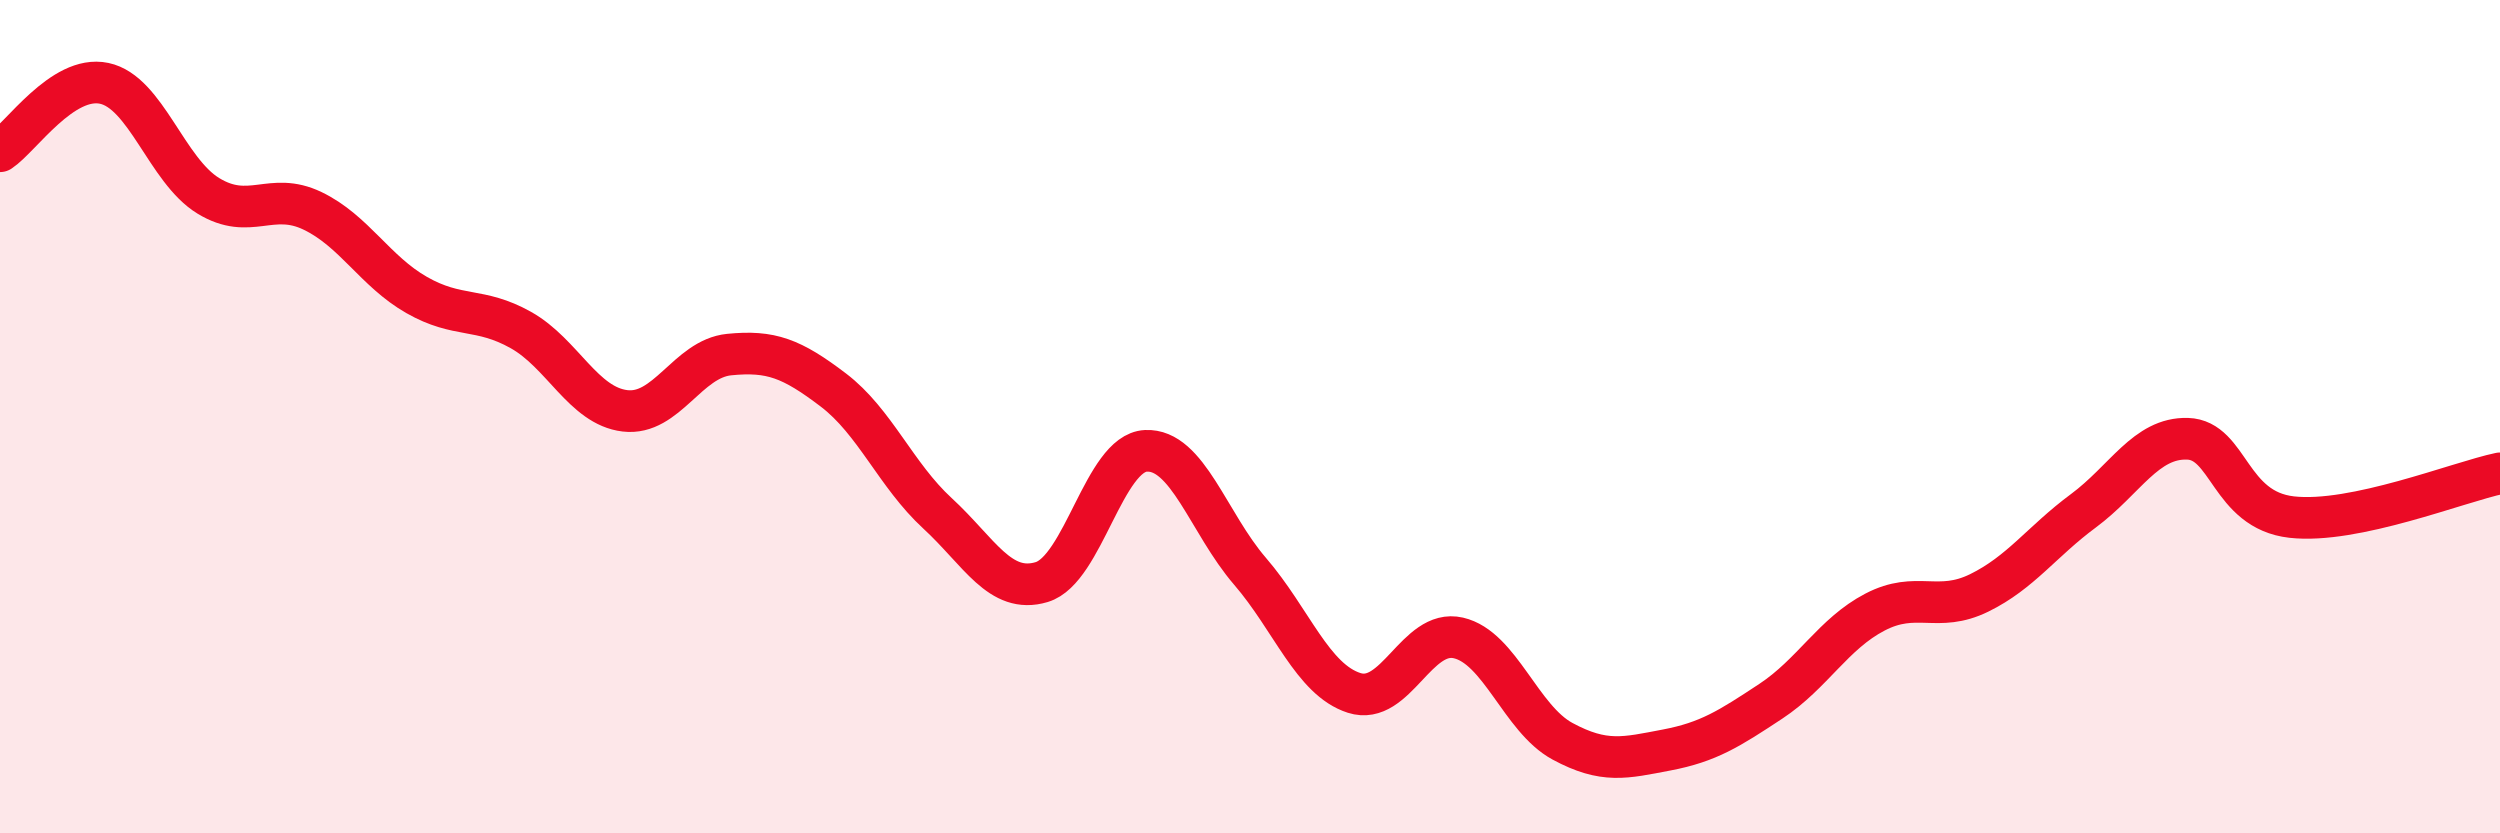
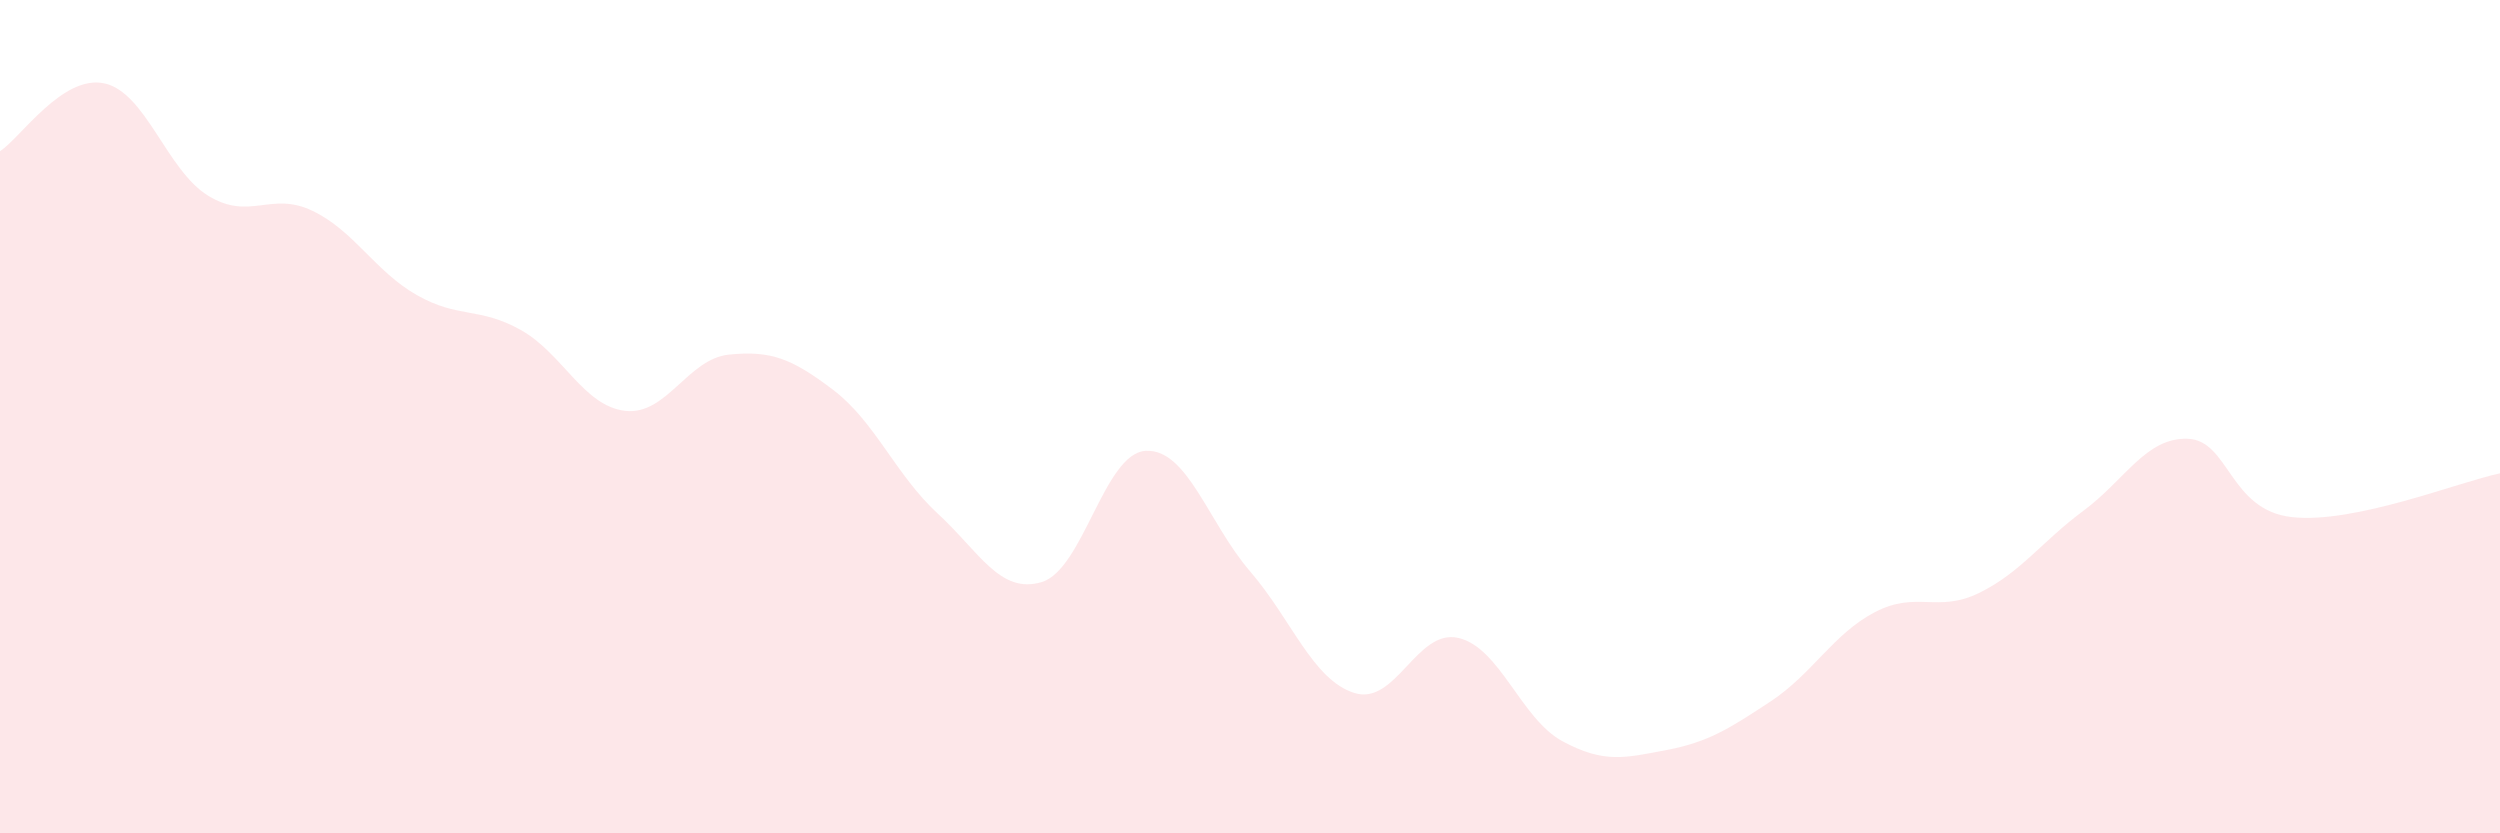
<svg xmlns="http://www.w3.org/2000/svg" width="60" height="20" viewBox="0 0 60 20">
  <path d="M 0,3.63 C 0.5,3.3 1.5,1.79 2.5,2 C 3.5,2.21 4,4.09 5,4.7 C 6,5.31 6.5,4.58 7.5,5.06 C 8.5,5.54 9,6.51 10,7.08 C 11,7.65 11.5,7.36 12.5,7.92 C 13.5,8.48 14,9.74 15,9.86 C 16,9.98 16.5,8.61 17.5,8.51 C 18.5,8.41 19,8.6 20,9.36 C 21,10.12 21.5,11.4 22.5,12.32 C 23.5,13.24 24,14.27 25,13.97 C 26,13.67 26.5,10.87 27.5,10.82 C 28.5,10.77 29,12.55 30,13.71 C 31,14.87 31.5,16.31 32.5,16.63 C 33.5,16.95 34,15.08 35,15.31 C 36,15.54 36.5,17.25 37.5,17.79 C 38.5,18.33 39,18.19 40,18 C 41,17.81 41.5,17.49 42.5,16.83 C 43.5,16.17 44,15.21 45,14.69 C 46,14.17 46.5,14.72 47.5,14.23 C 48.5,13.74 49,13 50,12.26 C 51,11.52 51.5,10.5 52.5,10.53 C 53.5,10.56 53.5,12.24 55,12.41 C 56.5,12.58 59,11.57 60,11.36L60 20L0 20Z" fill="#EB0A25" opacity="0.1" stroke-linecap="round" stroke-linejoin="round" />
-   <path d="M 0,3.63 C 0.5,3.3 1.5,1.79 2.5,2 C 3.5,2.21 4,4.09 5,4.7 C 6,5.31 6.5,4.58 7.5,5.06 C 8.5,5.54 9,6.51 10,7.08 C 11,7.65 11.5,7.36 12.5,7.92 C 13.5,8.48 14,9.74 15,9.86 C 16,9.98 16.5,8.61 17.5,8.51 C 18.5,8.41 19,8.6 20,9.36 C 21,10.12 21.5,11.4 22.5,12.32 C 23.5,13.24 24,14.27 25,13.97 C 26,13.67 26.5,10.87 27.5,10.82 C 28.5,10.77 29,12.55 30,13.71 C 31,14.87 31.5,16.31 32.5,16.63 C 33.5,16.95 34,15.08 35,15.31 C 36,15.54 36.5,17.25 37.5,17.79 C 38.5,18.33 39,18.19 40,18 C 41,17.81 41.5,17.49 42.5,16.83 C 43.5,16.17 44,15.21 45,14.69 C 46,14.17 46.5,14.72 47.5,14.23 C 48.5,13.74 49,13 50,12.26 C 51,11.52 51.5,10.5 52.5,10.53 C 53.5,10.56 53.5,12.24 55,12.41 C 56.5,12.58 59,11.57 60,11.36" stroke="#EB0A25" stroke-width="1" fill="none" stroke-linecap="round" stroke-linejoin="round" />
</svg>